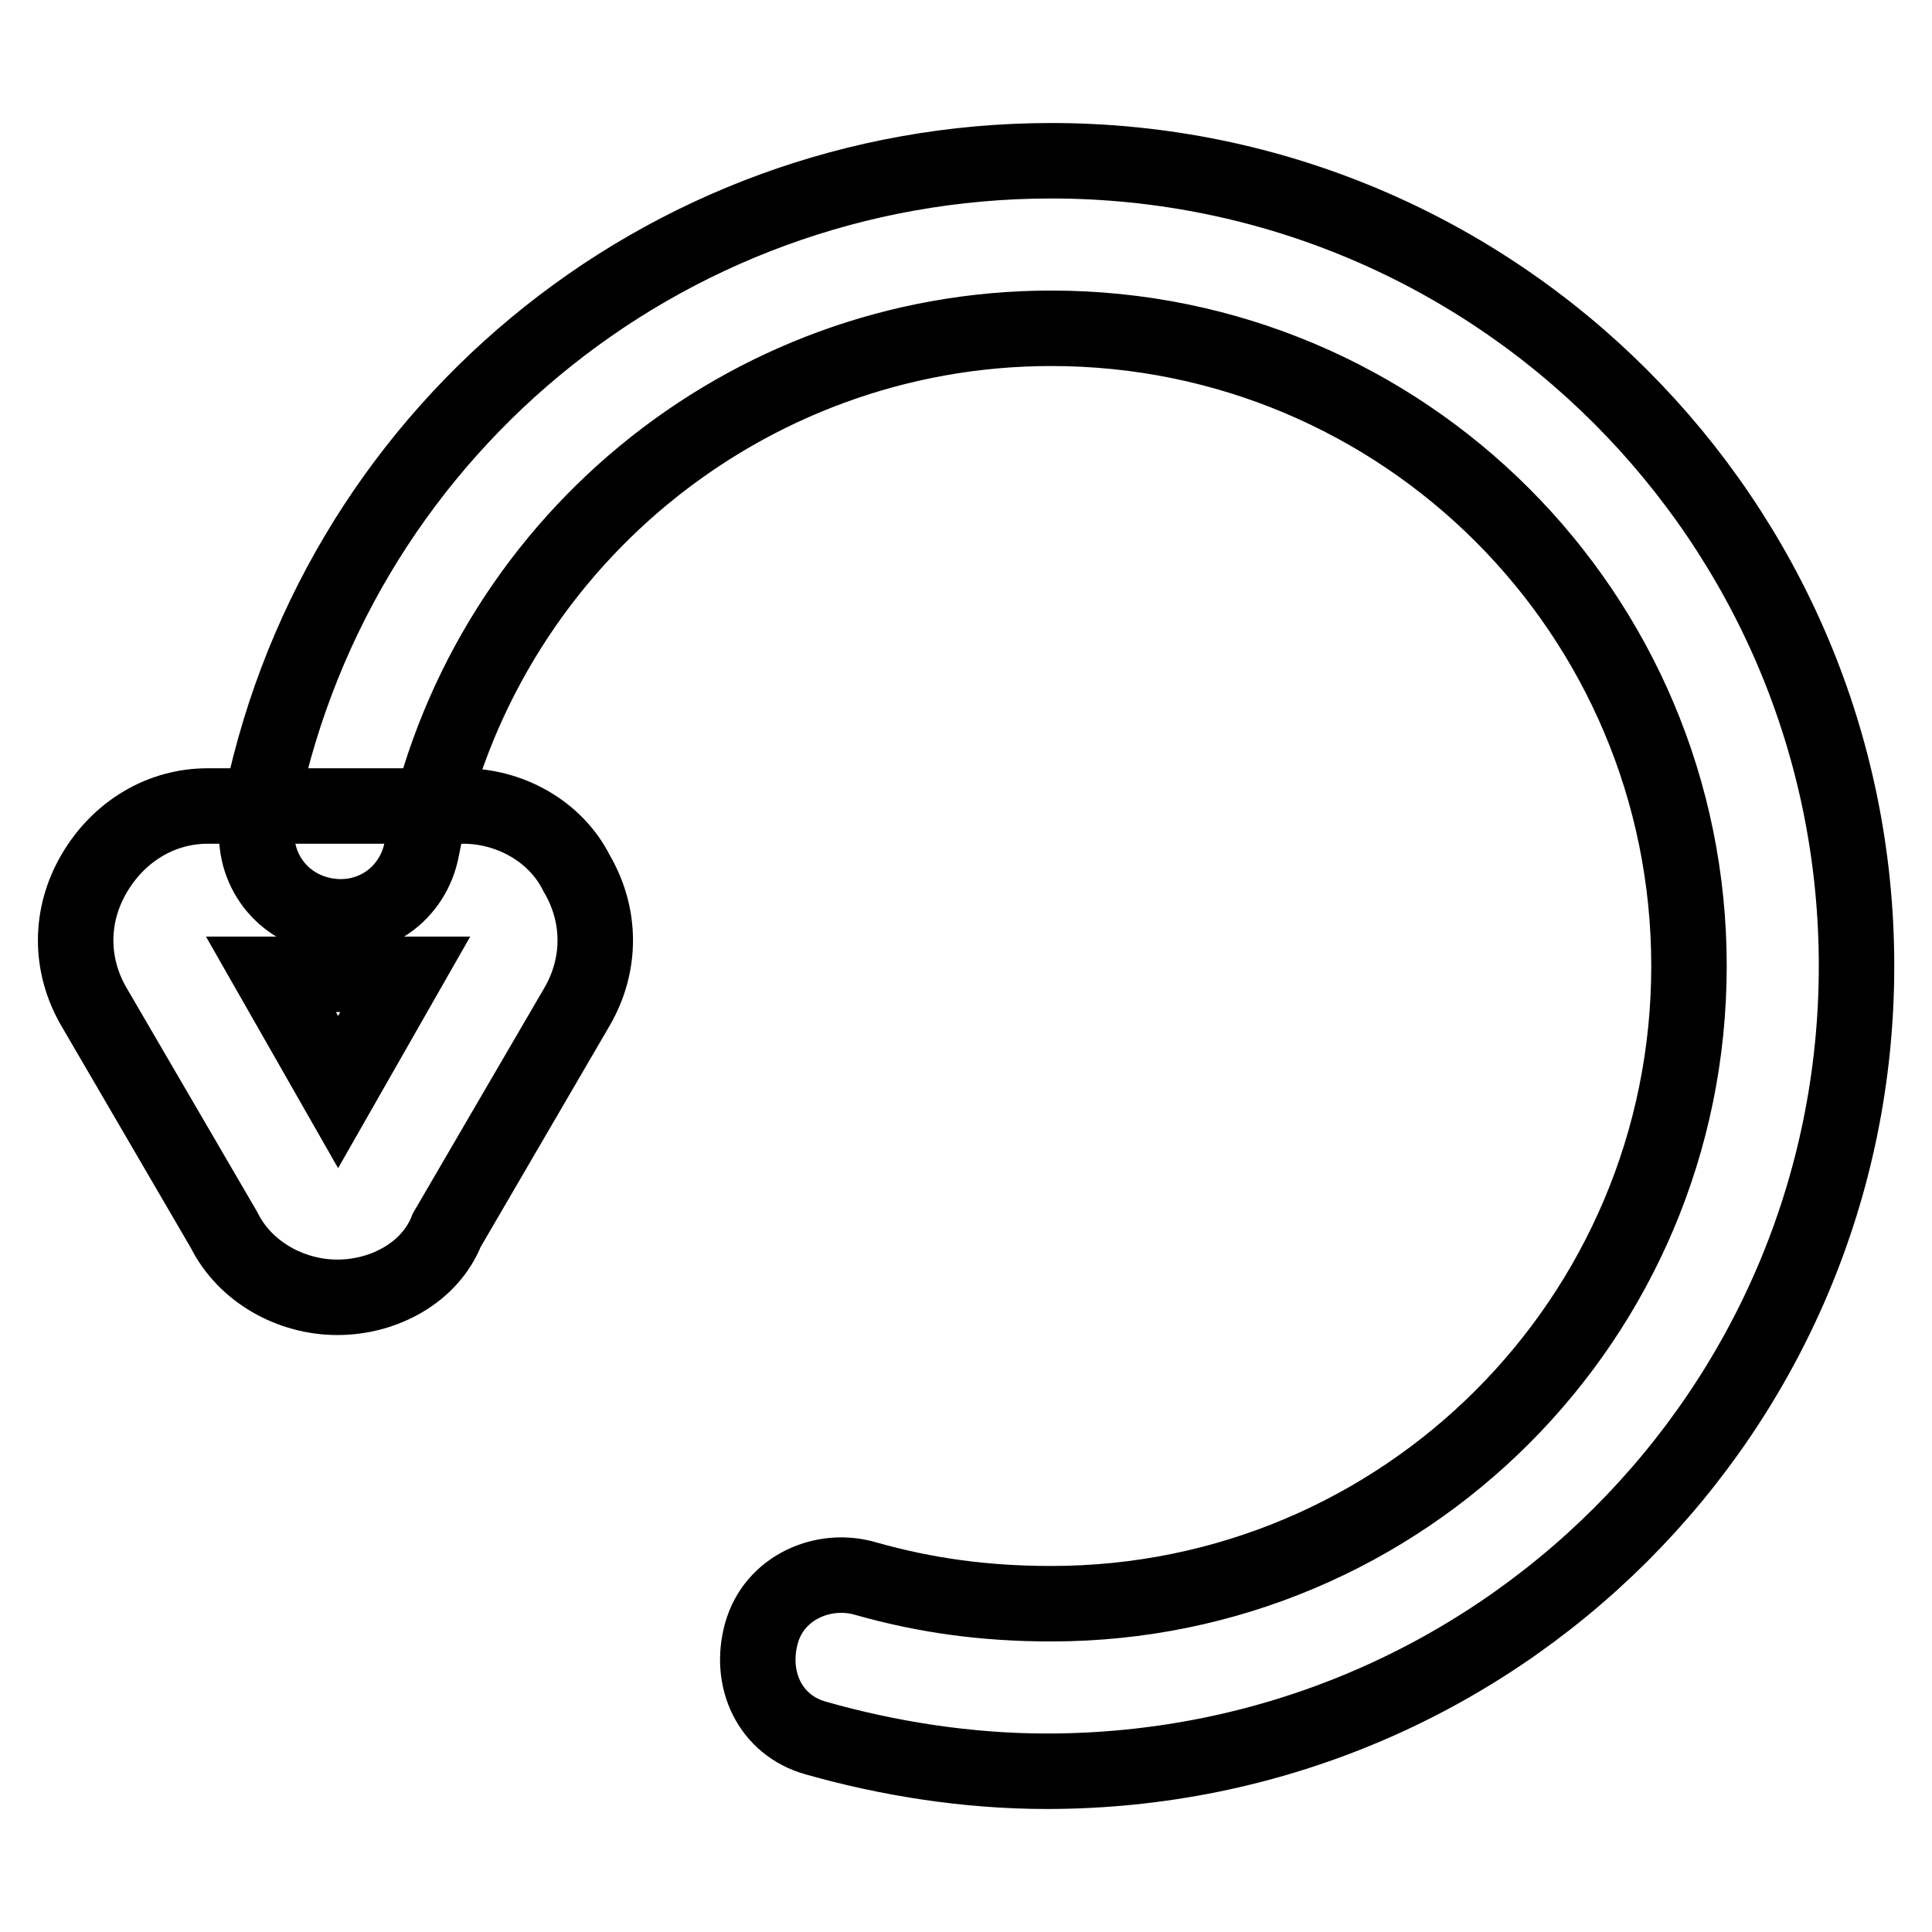
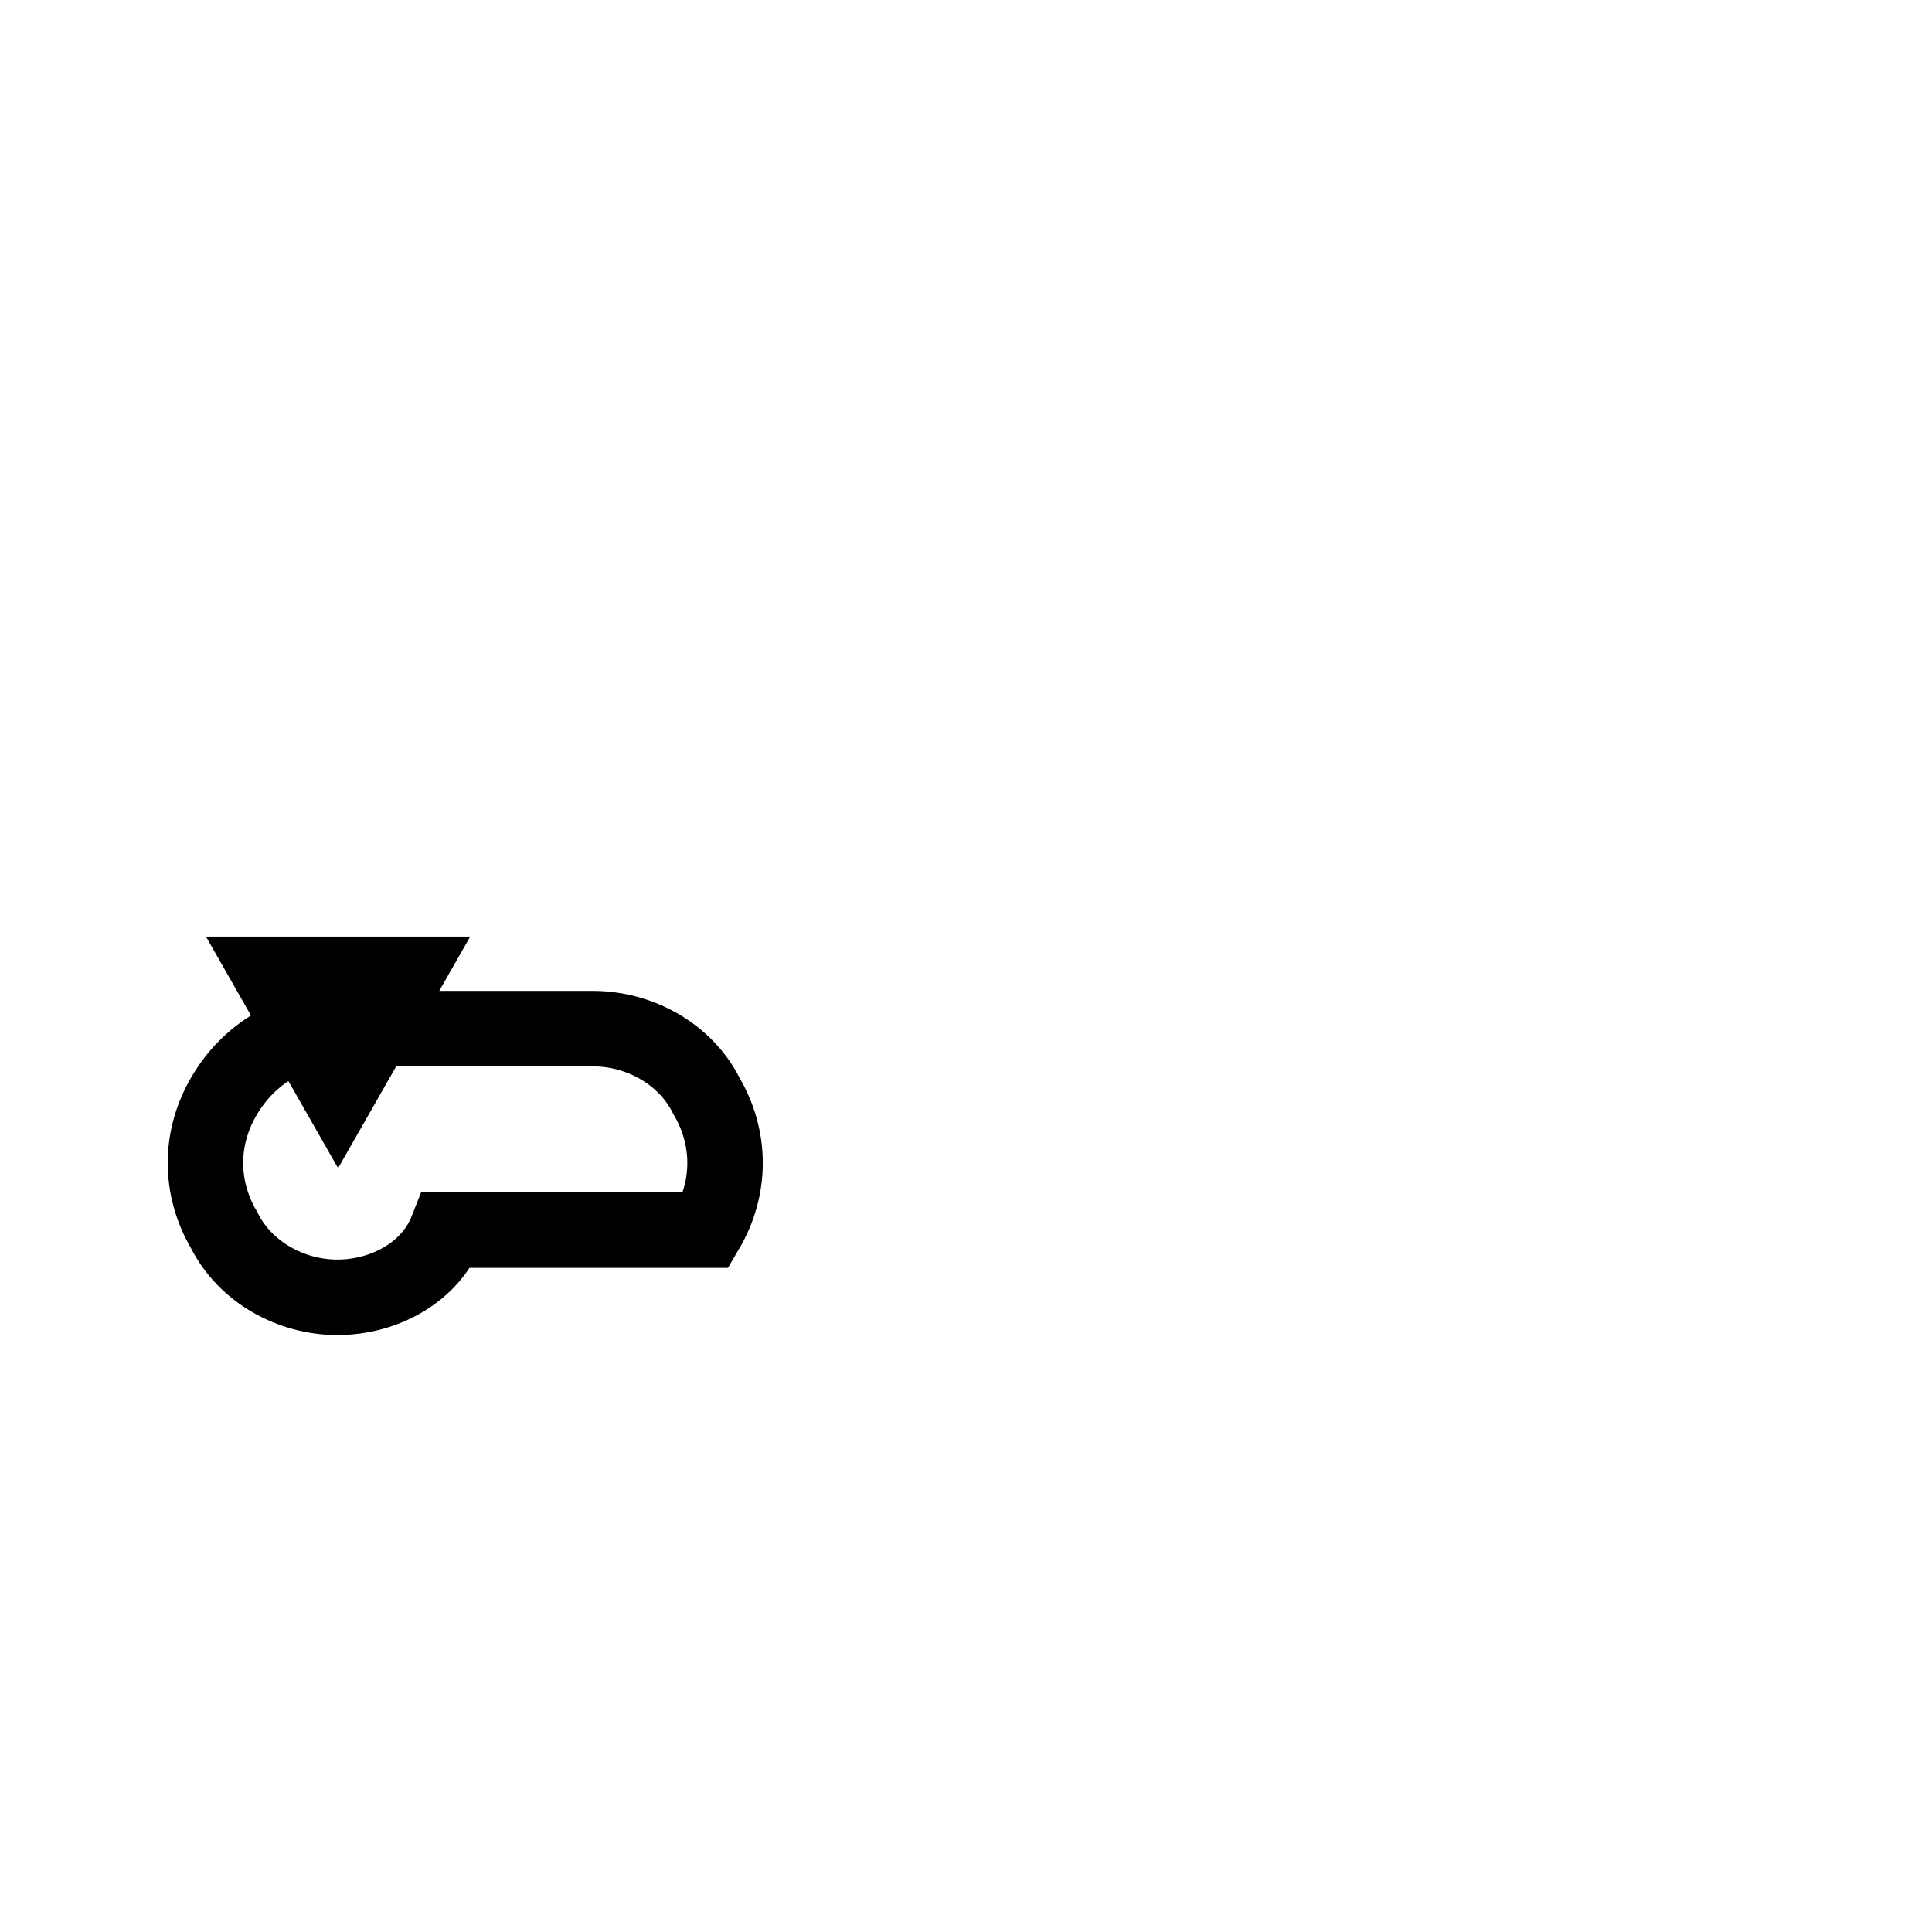
<svg xmlns="http://www.w3.org/2000/svg" version="1.1" x="0px" y="0px" viewBox="0 0 256 256" enable-background="new 0 0 256 256" xml:space="preserve">
  <g>
-     <path stroke-width="10" fill-opacity="0" stroke="#000000" d="M44.7,171.9c-6.1,0-12.2-3.3-15-8.9l-17.2-29.5c-3.3-5.6-3.3-12.2,0-17.8c3.3-5.6,8.9-8.9,15-8.9h33.9 c6.1,0,12.2,3.3,15,8.9c3.3,5.6,3.3,12.2,0,17.8L59.2,163C57,168.6,50.9,171.9,44.7,171.9z M35.9,129.1l8.9,15.6l8.9-15.6H35.9z" />
-     <path stroke-width="10" fill-opacity="0" stroke="#000000" d="M138.7,234.7c-10.6,0-21.1-1.7-30.6-4.4c-6.1-1.7-8.9-7.8-7.2-13.9c1.7-6.1,8.3-8.9,13.9-7.2 c7.8,2.2,15.6,3.3,24.5,3.3c46.7,0,84.5-37.8,84.5-84.5c0-46.7-37.8-84.5-84.5-84.5c-40.6,0-75.6,28.9-83.4,68.9 c-1.1,6.1-6.7,10-12.8,8.9c-6.1-1.1-10-6.7-8.9-12.8C43.6,58,87.6,21.3,139.3,21.3C198.2,21.3,246,69.1,246,128 S198.2,234.7,138.7,234.7z" />
+     <path stroke-width="10" fill-opacity="0" stroke="#000000" d="M44.7,171.9c-6.1,0-12.2-3.3-15-8.9c-3.3-5.6-3.3-12.2,0-17.8c3.3-5.6,8.9-8.9,15-8.9h33.9 c6.1,0,12.2,3.3,15,8.9c3.3,5.6,3.3,12.2,0,17.8L59.2,163C57,168.6,50.9,171.9,44.7,171.9z M35.9,129.1l8.9,15.6l8.9-15.6H35.9z" />
  </g>
</svg>